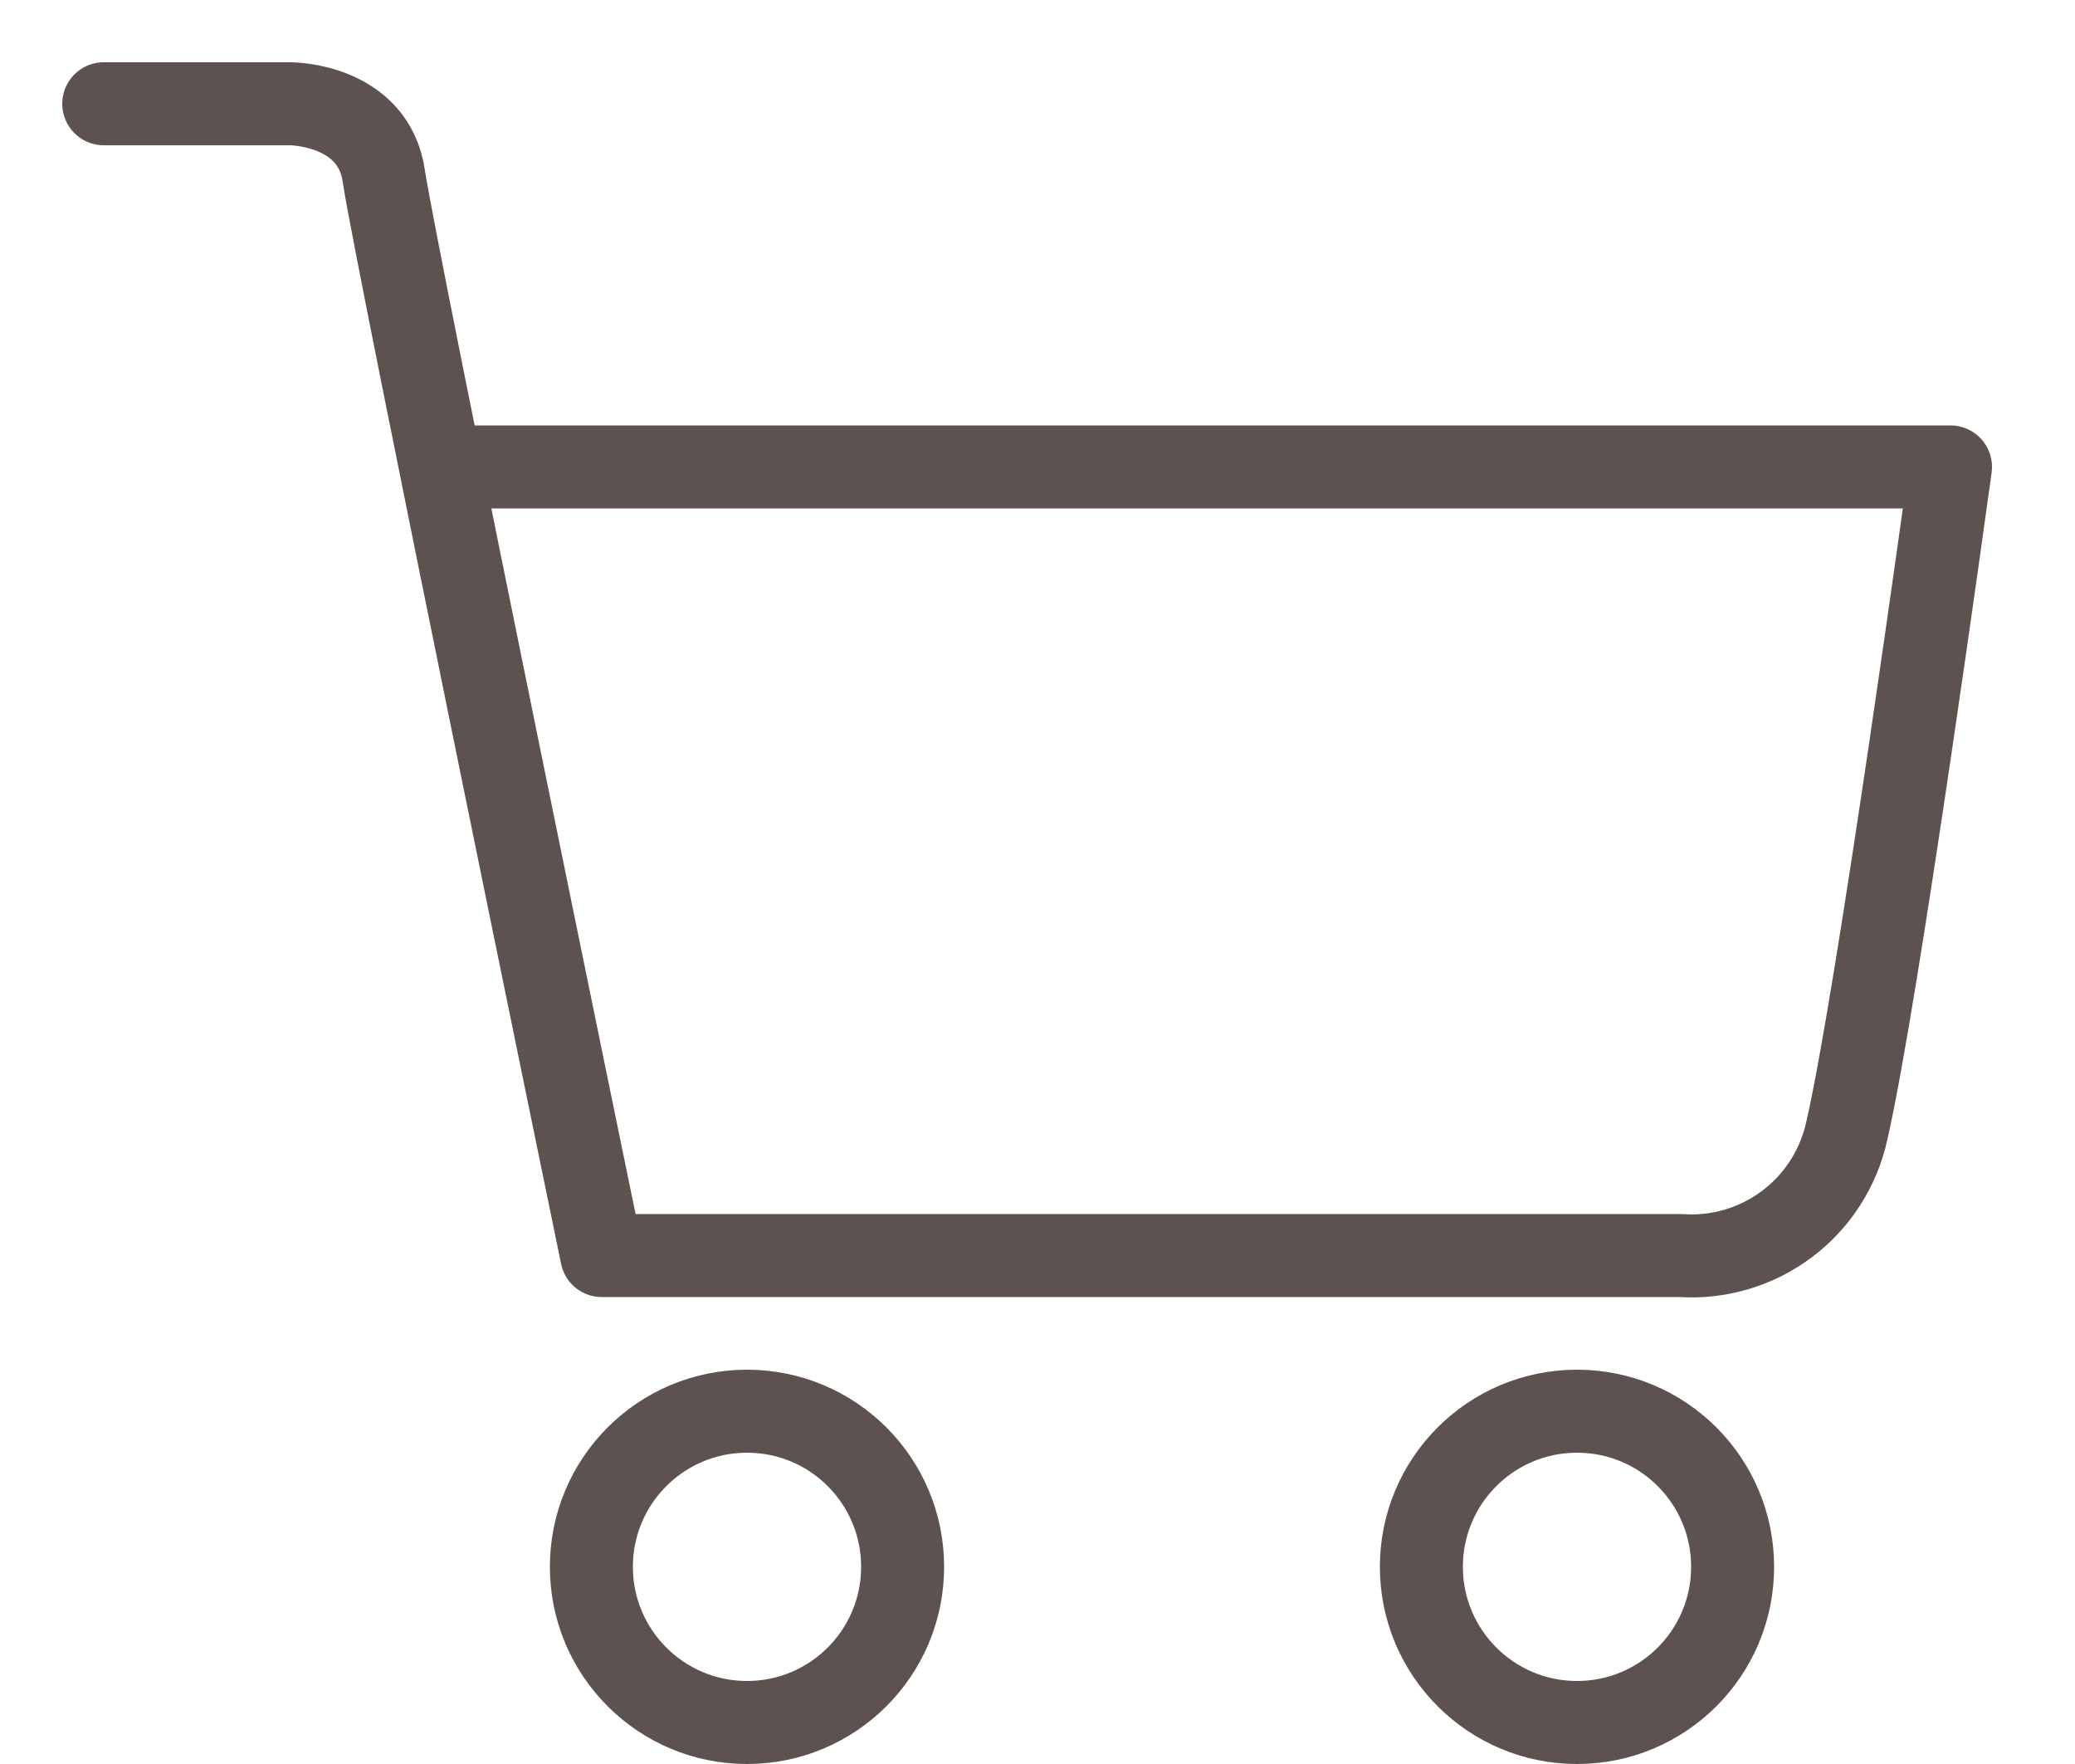
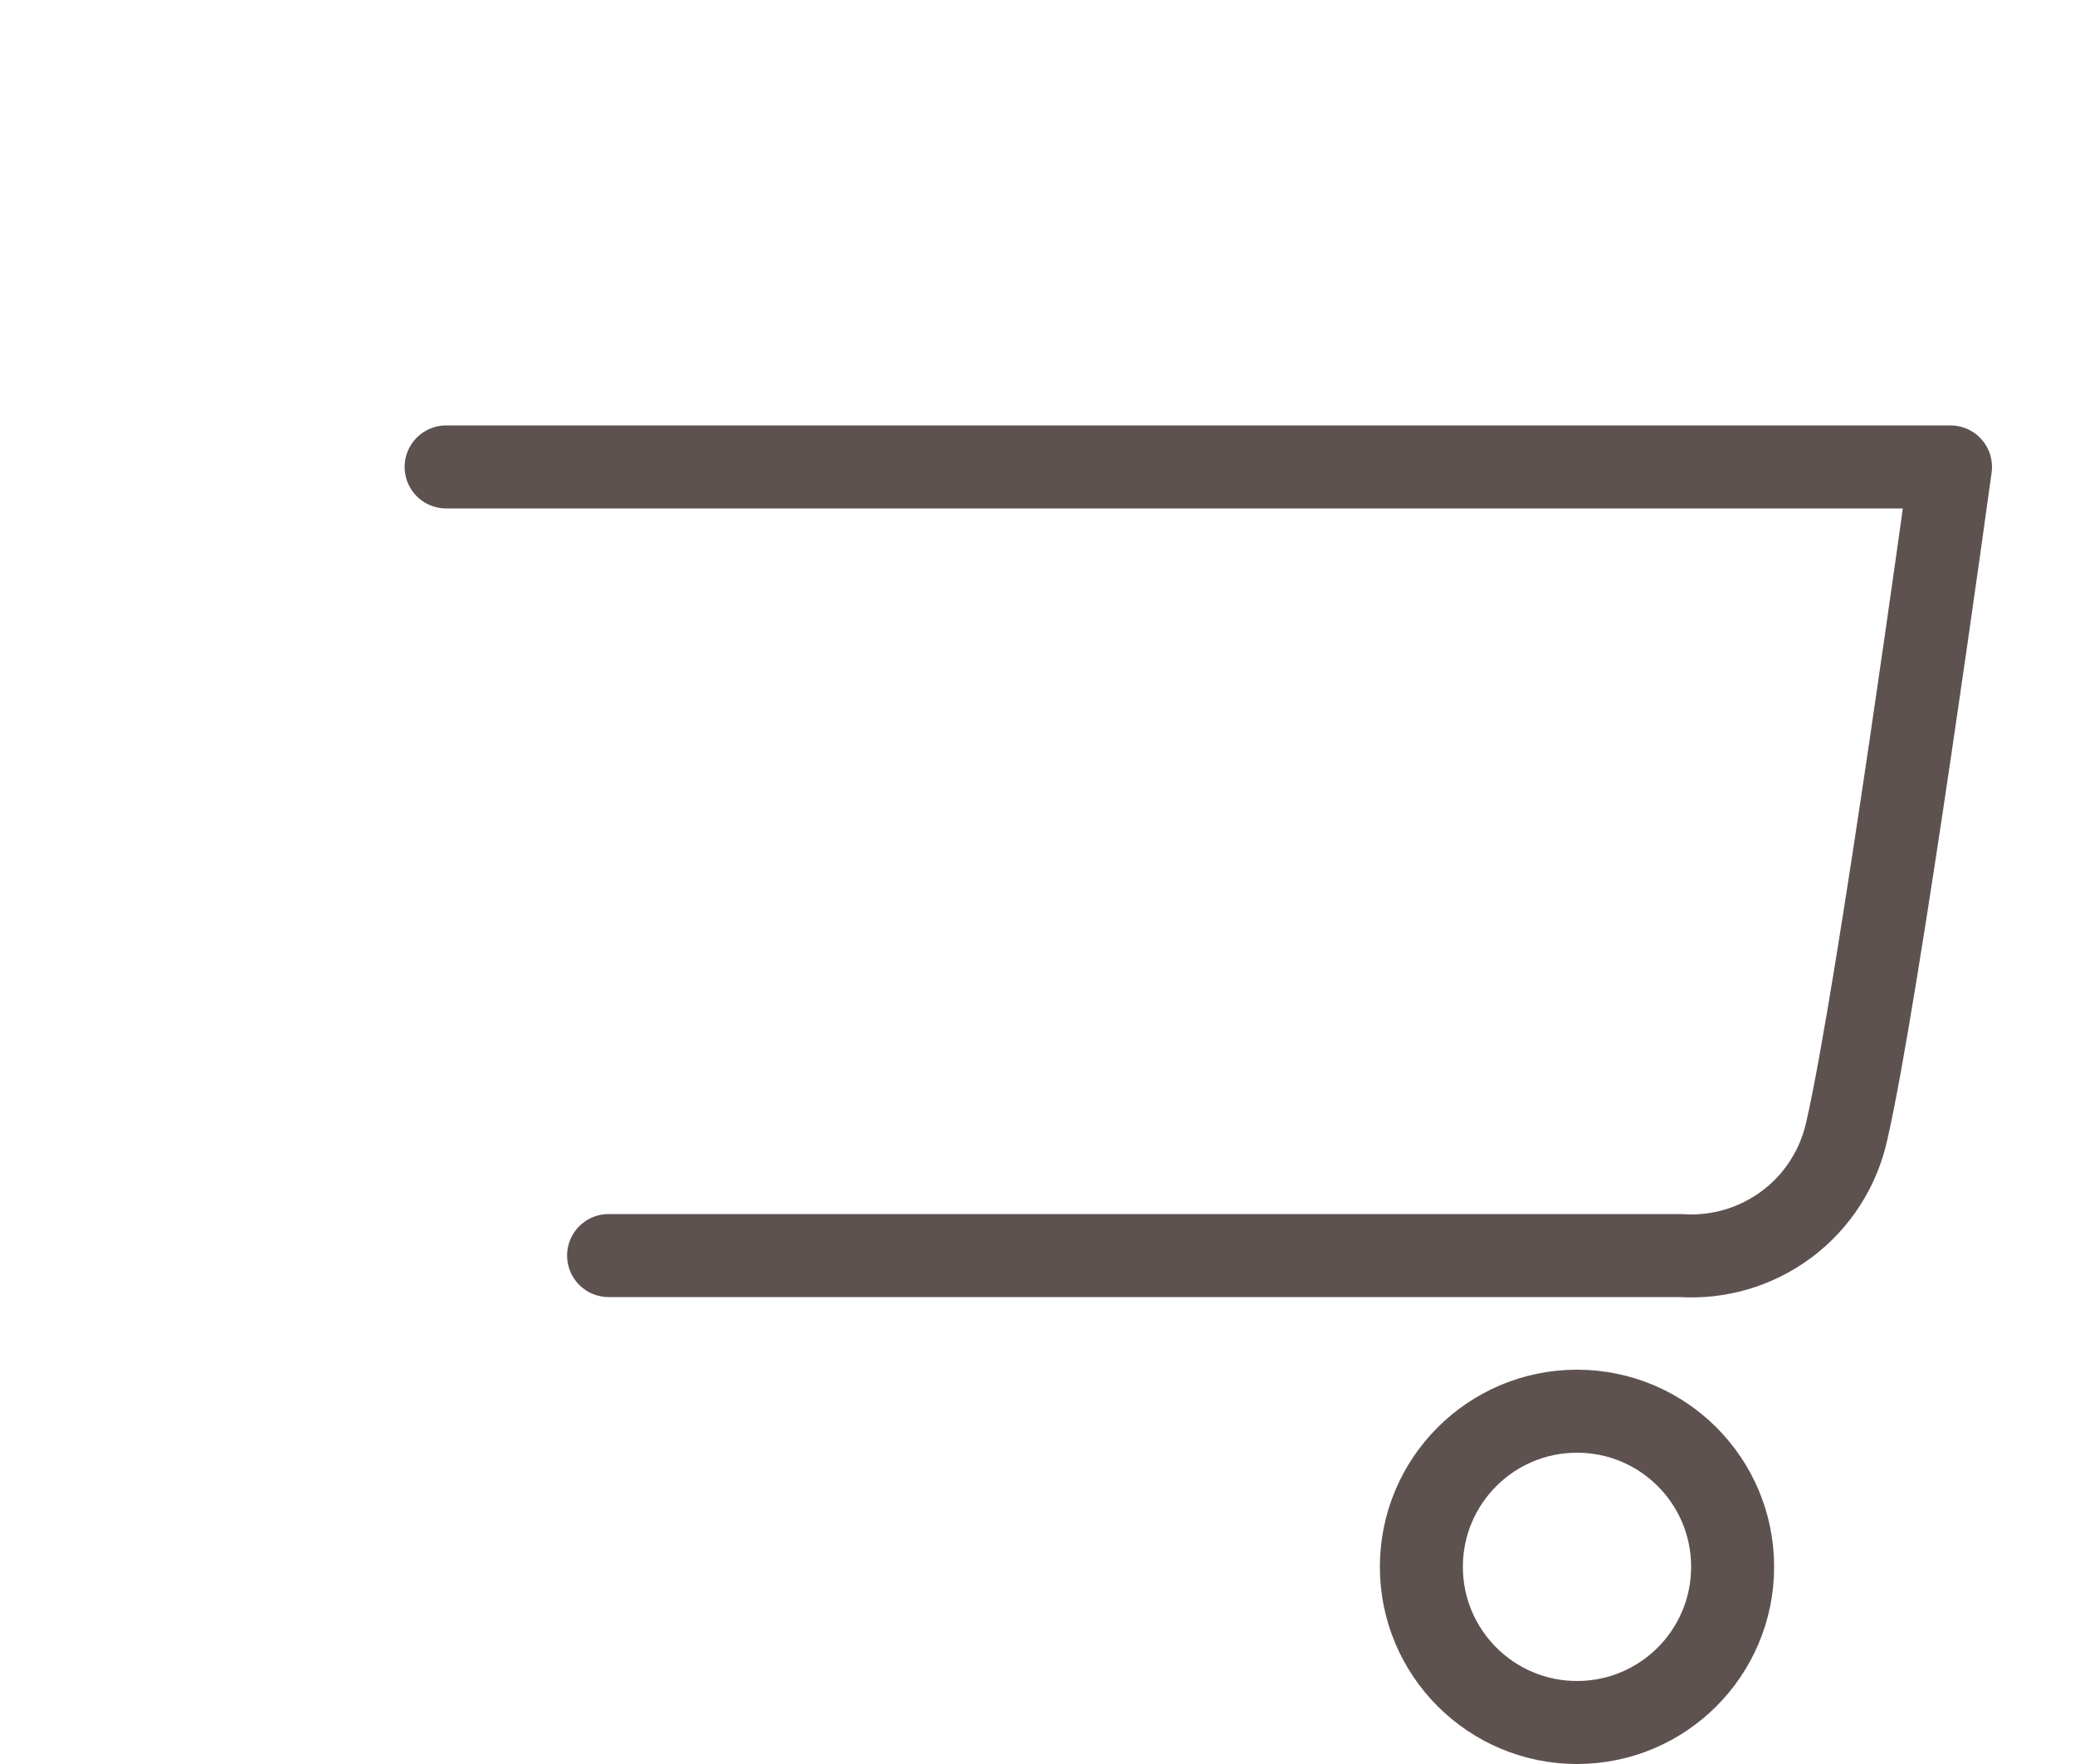
<svg xmlns="http://www.w3.org/2000/svg" width="20" height="17" viewBox="0 0 20 17" fill="none">
  <path d="M5.866 12.1H16.2C16.567 12.125 16.929 12.017 17.223 11.797C17.517 11.577 17.721 11.258 17.8 10.9C18.1 9.6 18.8 4.5 18.8 4.5H4.3" stroke="#5E5250" stroke-width="0.8" stroke-miterlimit="10" stroke-linecap="round" stroke-linejoin="round" />
-   <path d="M7.2 16.6C8.029 16.6 8.7 15.928 8.7 15.1C8.7 14.271 8.029 13.6 7.2 13.6C6.372 13.6 5.7 14.271 5.7 15.1C5.7 15.928 6.372 16.6 7.2 16.6Z" stroke="#5E5250" stroke-width="0.8" stroke-miterlimit="10" stroke-linecap="round" stroke-linejoin="round" />
  <path d="M15.2 16.6C16.029 16.6 16.7 15.928 16.7 15.1C16.7 14.271 16.029 13.6 15.2 13.6C14.372 13.6 13.7 14.271 13.7 15.1C13.7 15.928 14.372 16.6 15.2 16.6Z" stroke="#5E5250" stroke-width="0.8" stroke-miterlimit="10" stroke-linecap="round" stroke-linejoin="round" />
-   <path d="M1 1H2.8C2.8 1 3.6 1 3.7 1.7C3.8 2.4 5.8 12.1 5.8 12.1" stroke="#5E5250" stroke-width="0.8" stroke-miterlimit="10" stroke-linecap="round" stroke-linejoin="round" />
</svg>